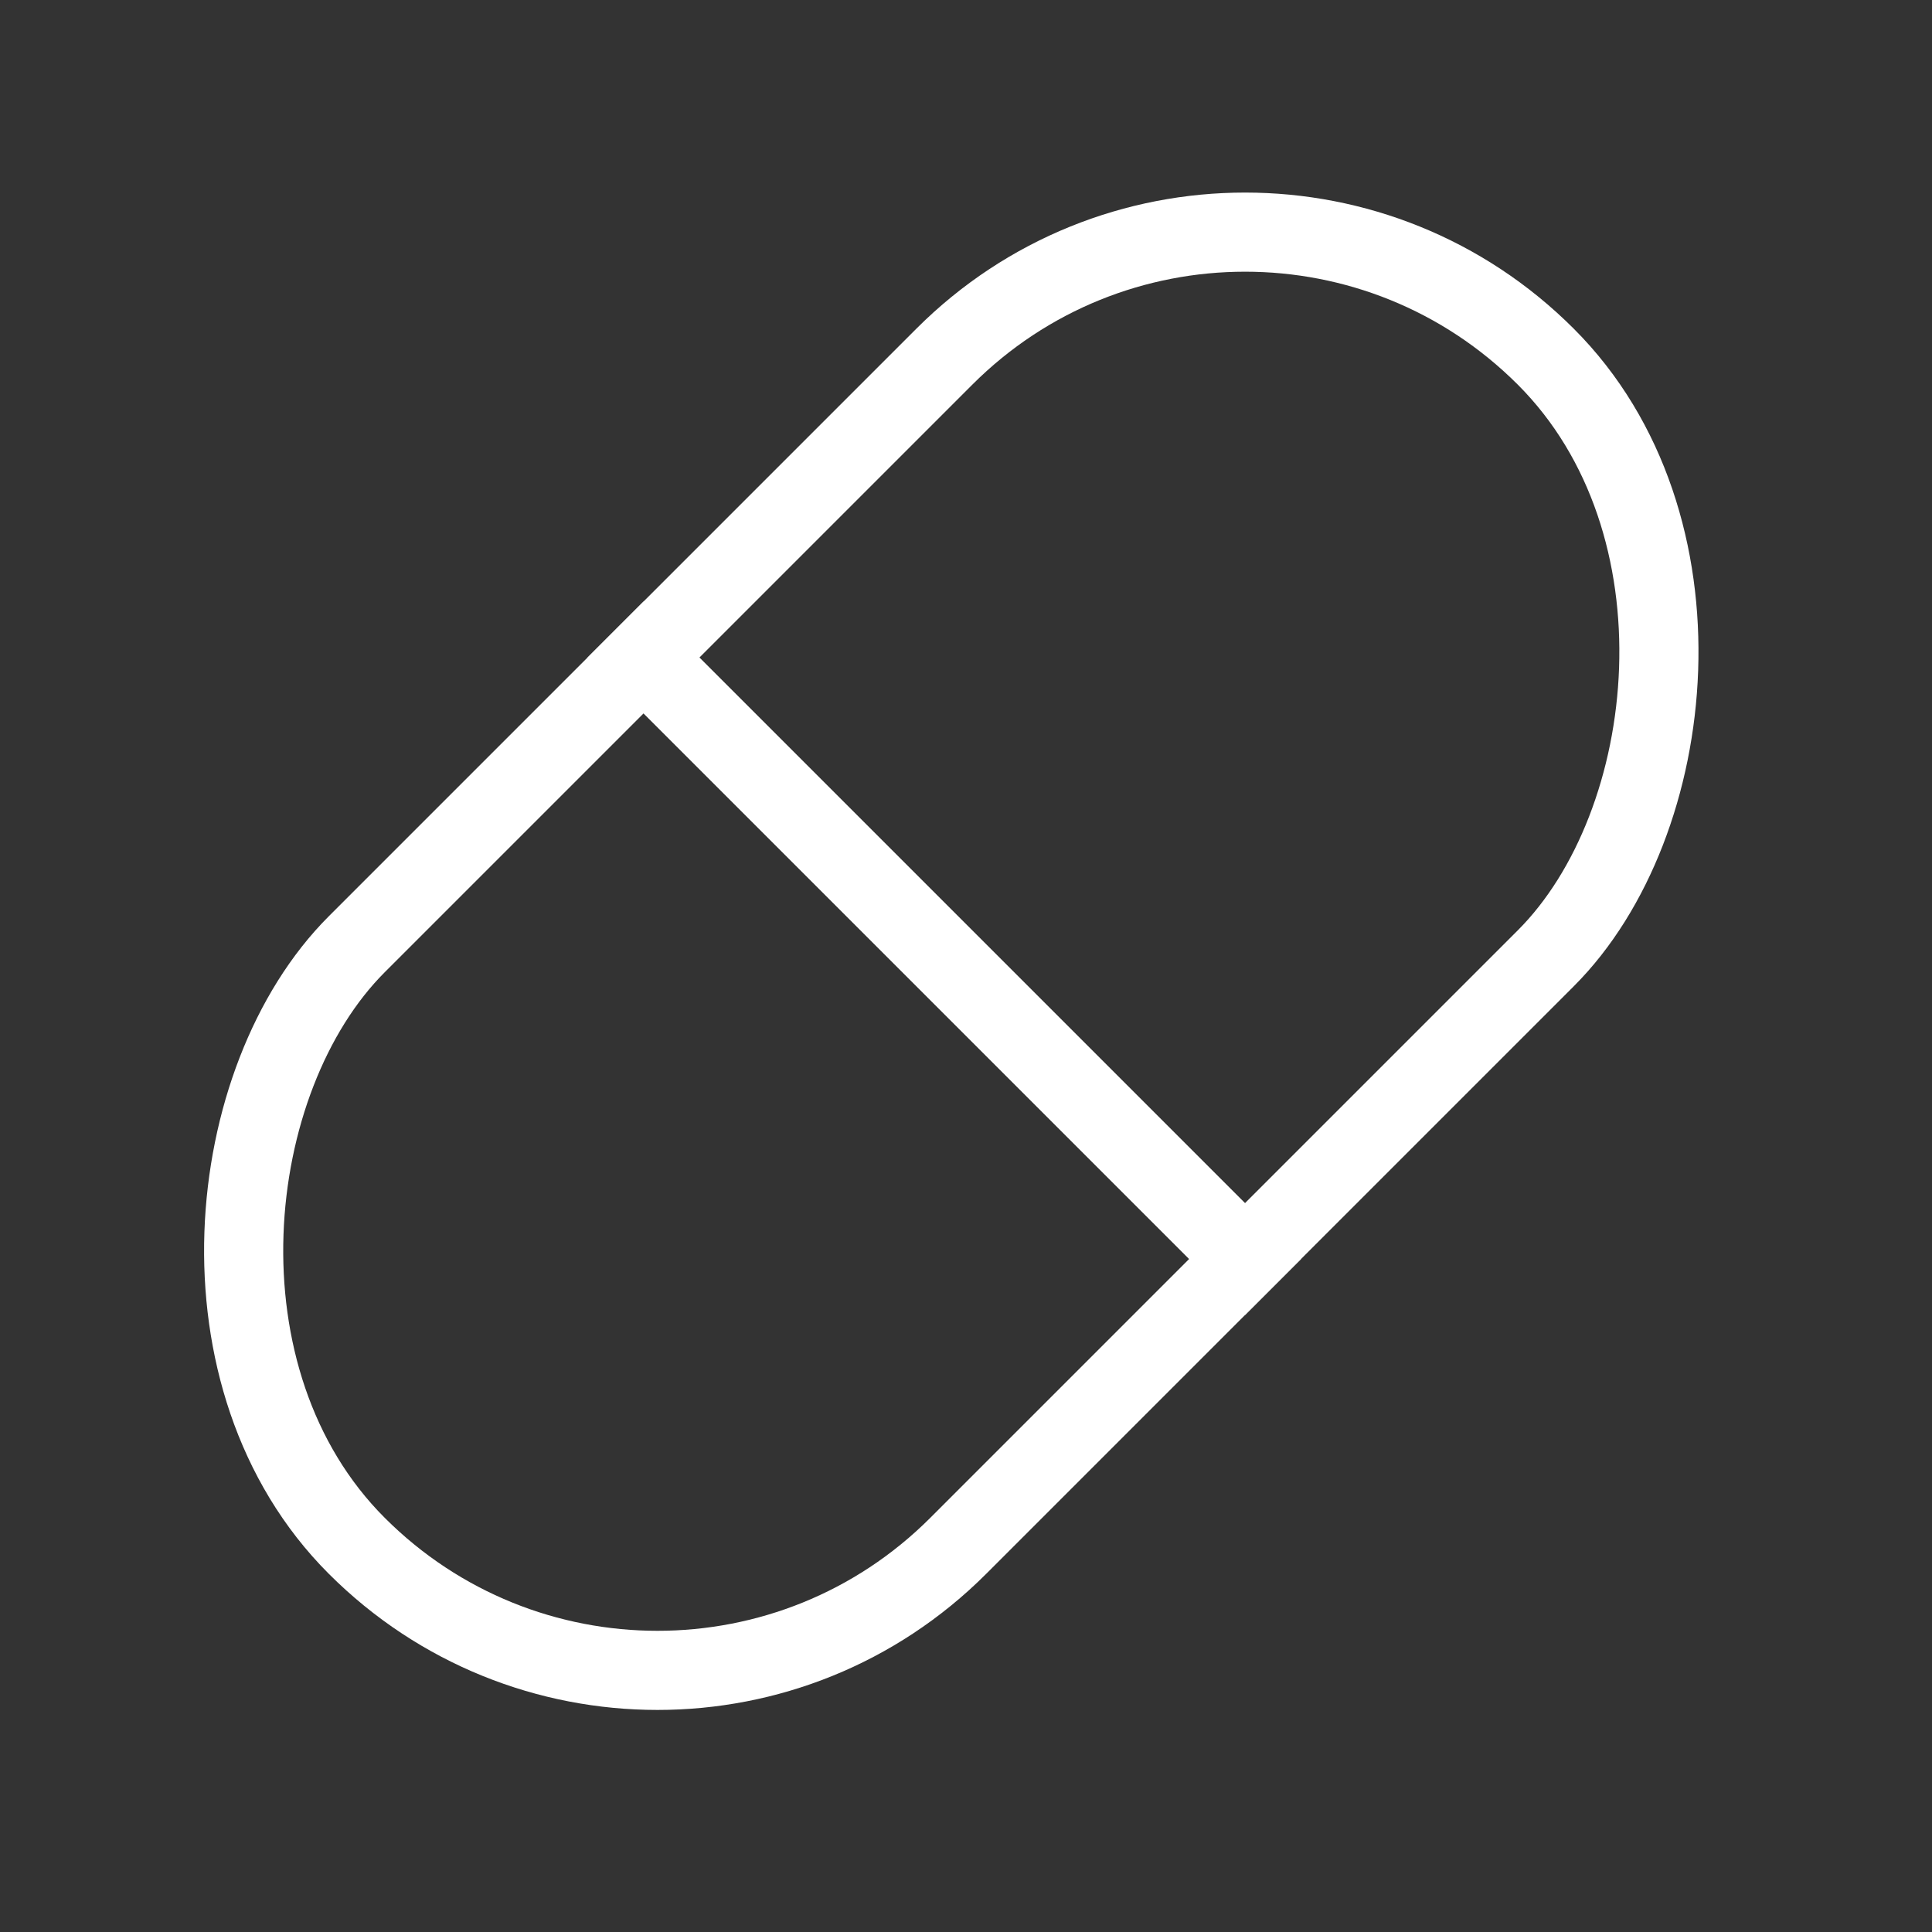
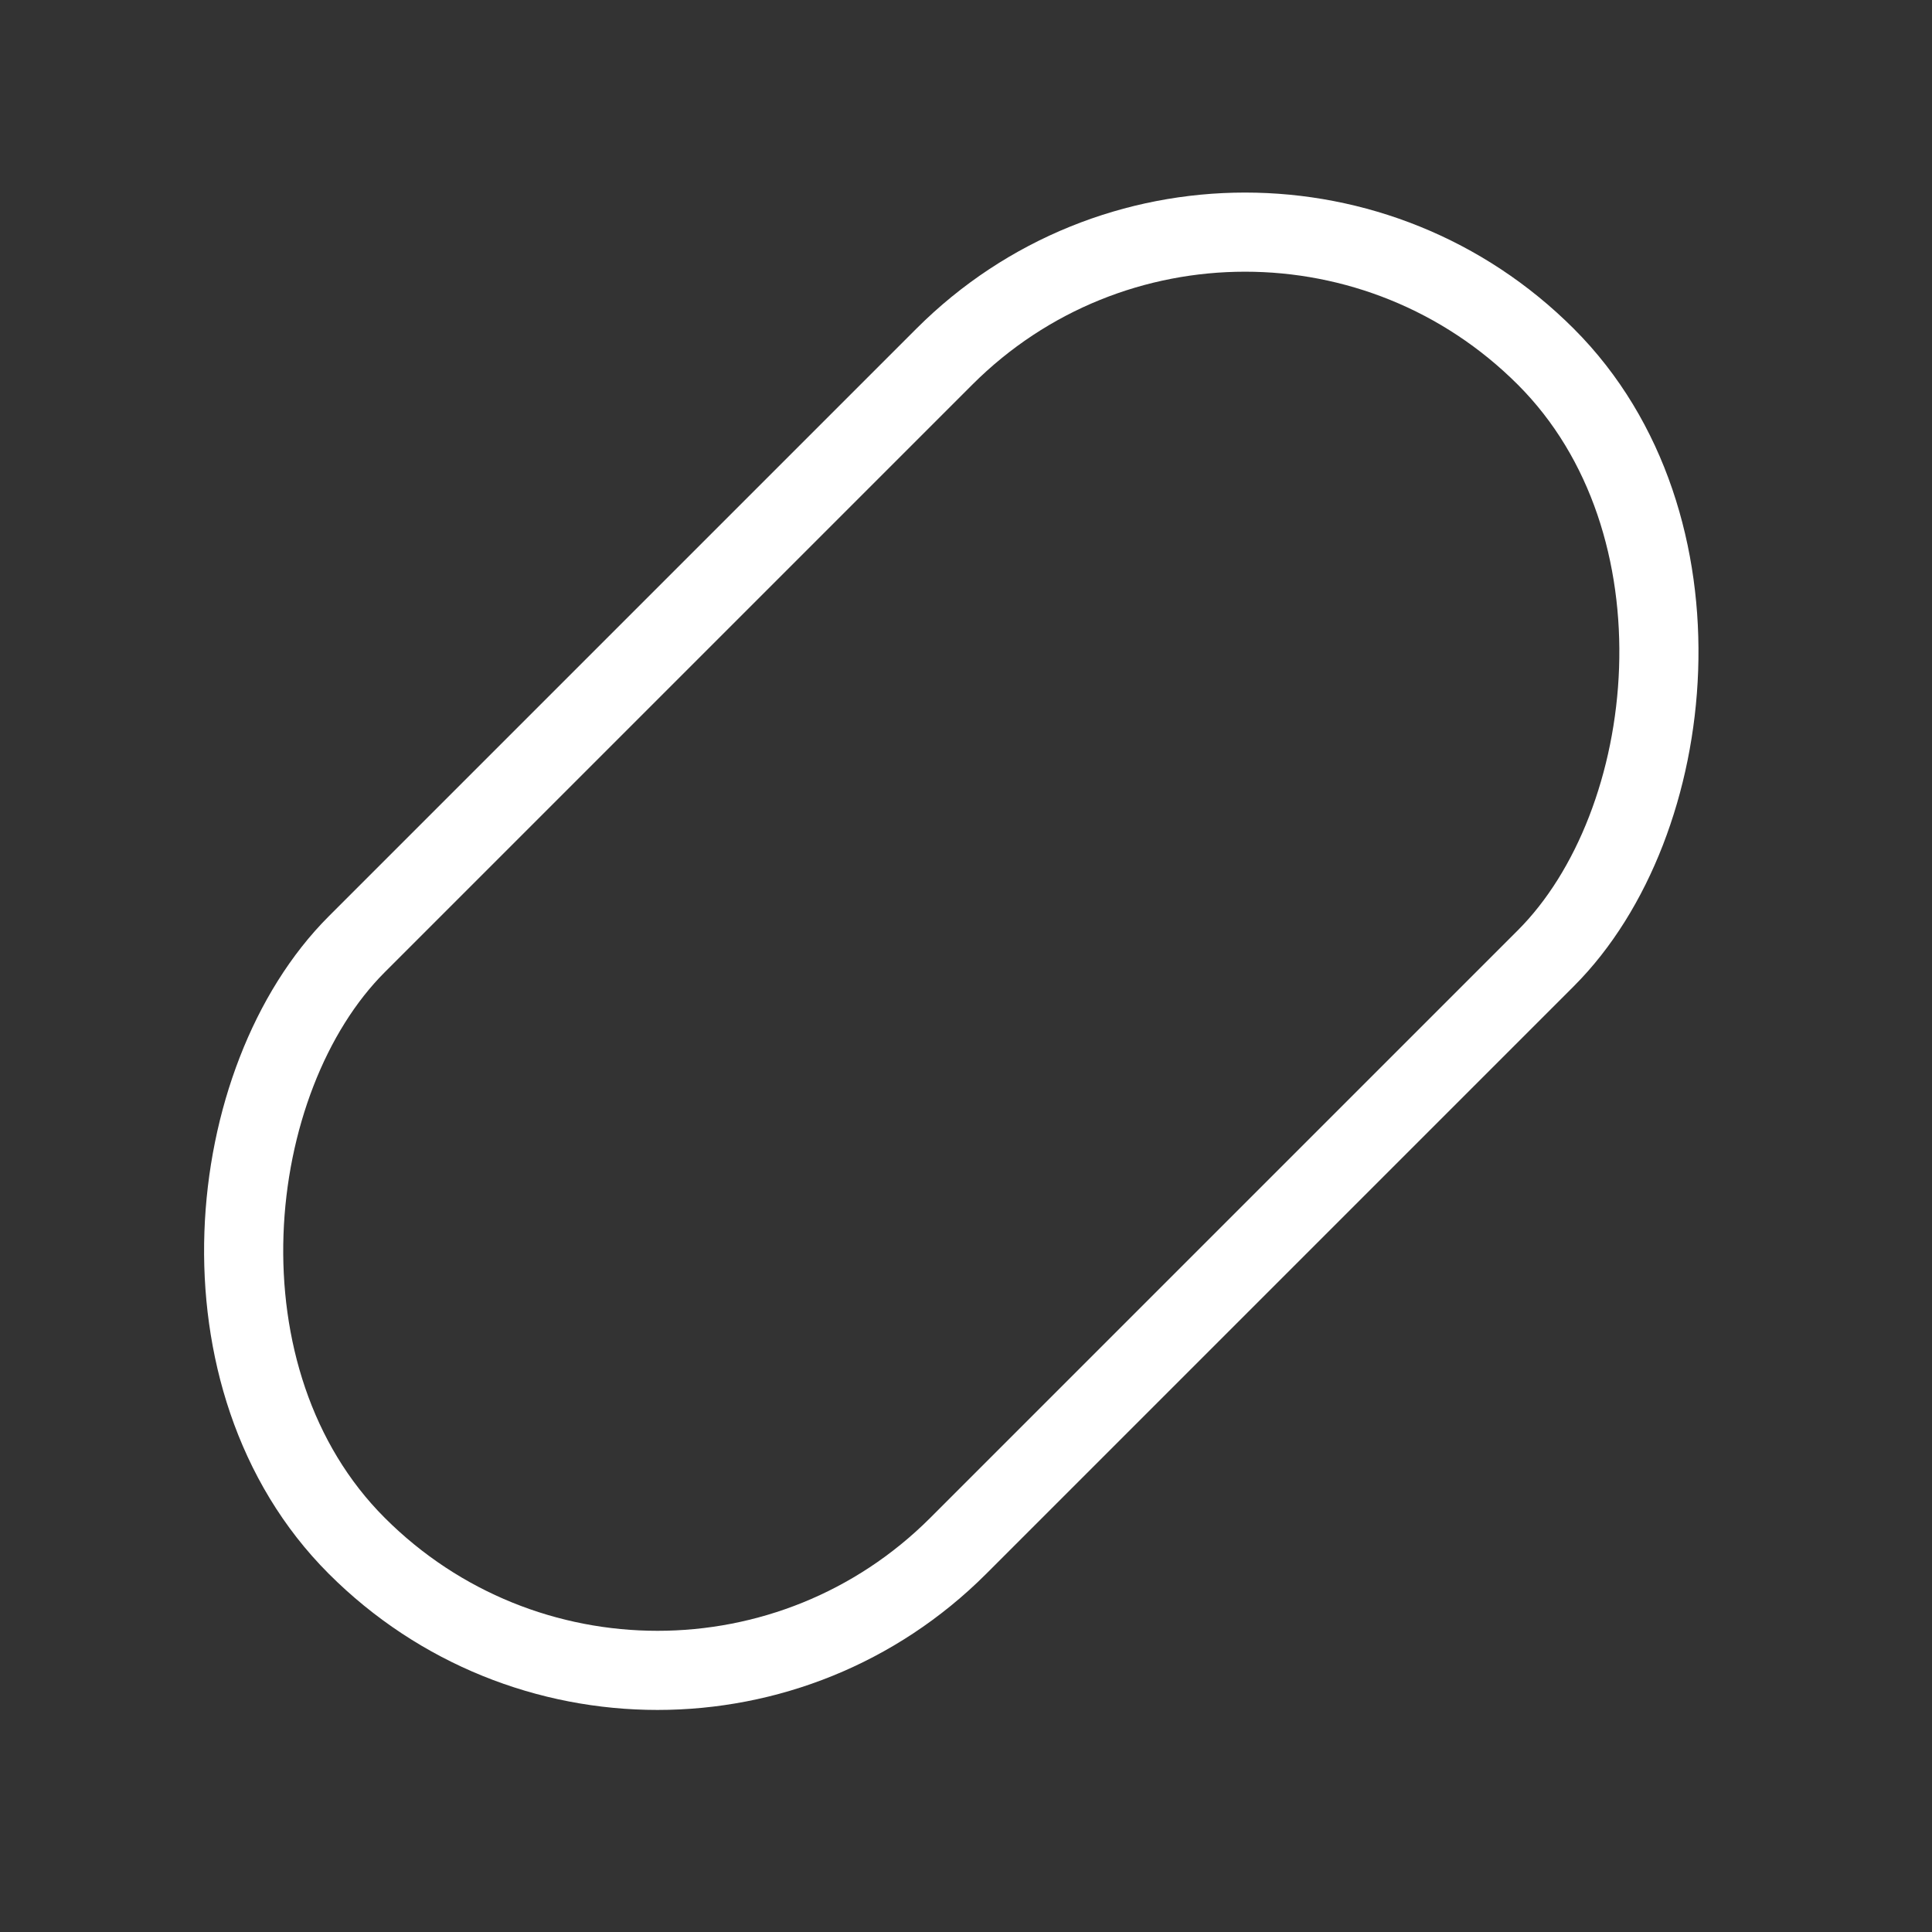
<svg xmlns="http://www.w3.org/2000/svg" width="25" height="25" viewBox="0 0 25 25" fill="none">
  <rect x="0" y="0" width="25" height="25" fill="#333333" stroke="none" />
  <rect x="16.111" y="0.724" width="11.008" height="21.76" rx="5.504" transform="rotate(45 16.111 0.724)" stroke="white" stroke-width="1.024" />
-   <rect x="8.327" y="7.784" width="12.032" height="1.024" transform="rotate(45 8.327 7.784)" fill="white" />
</svg>